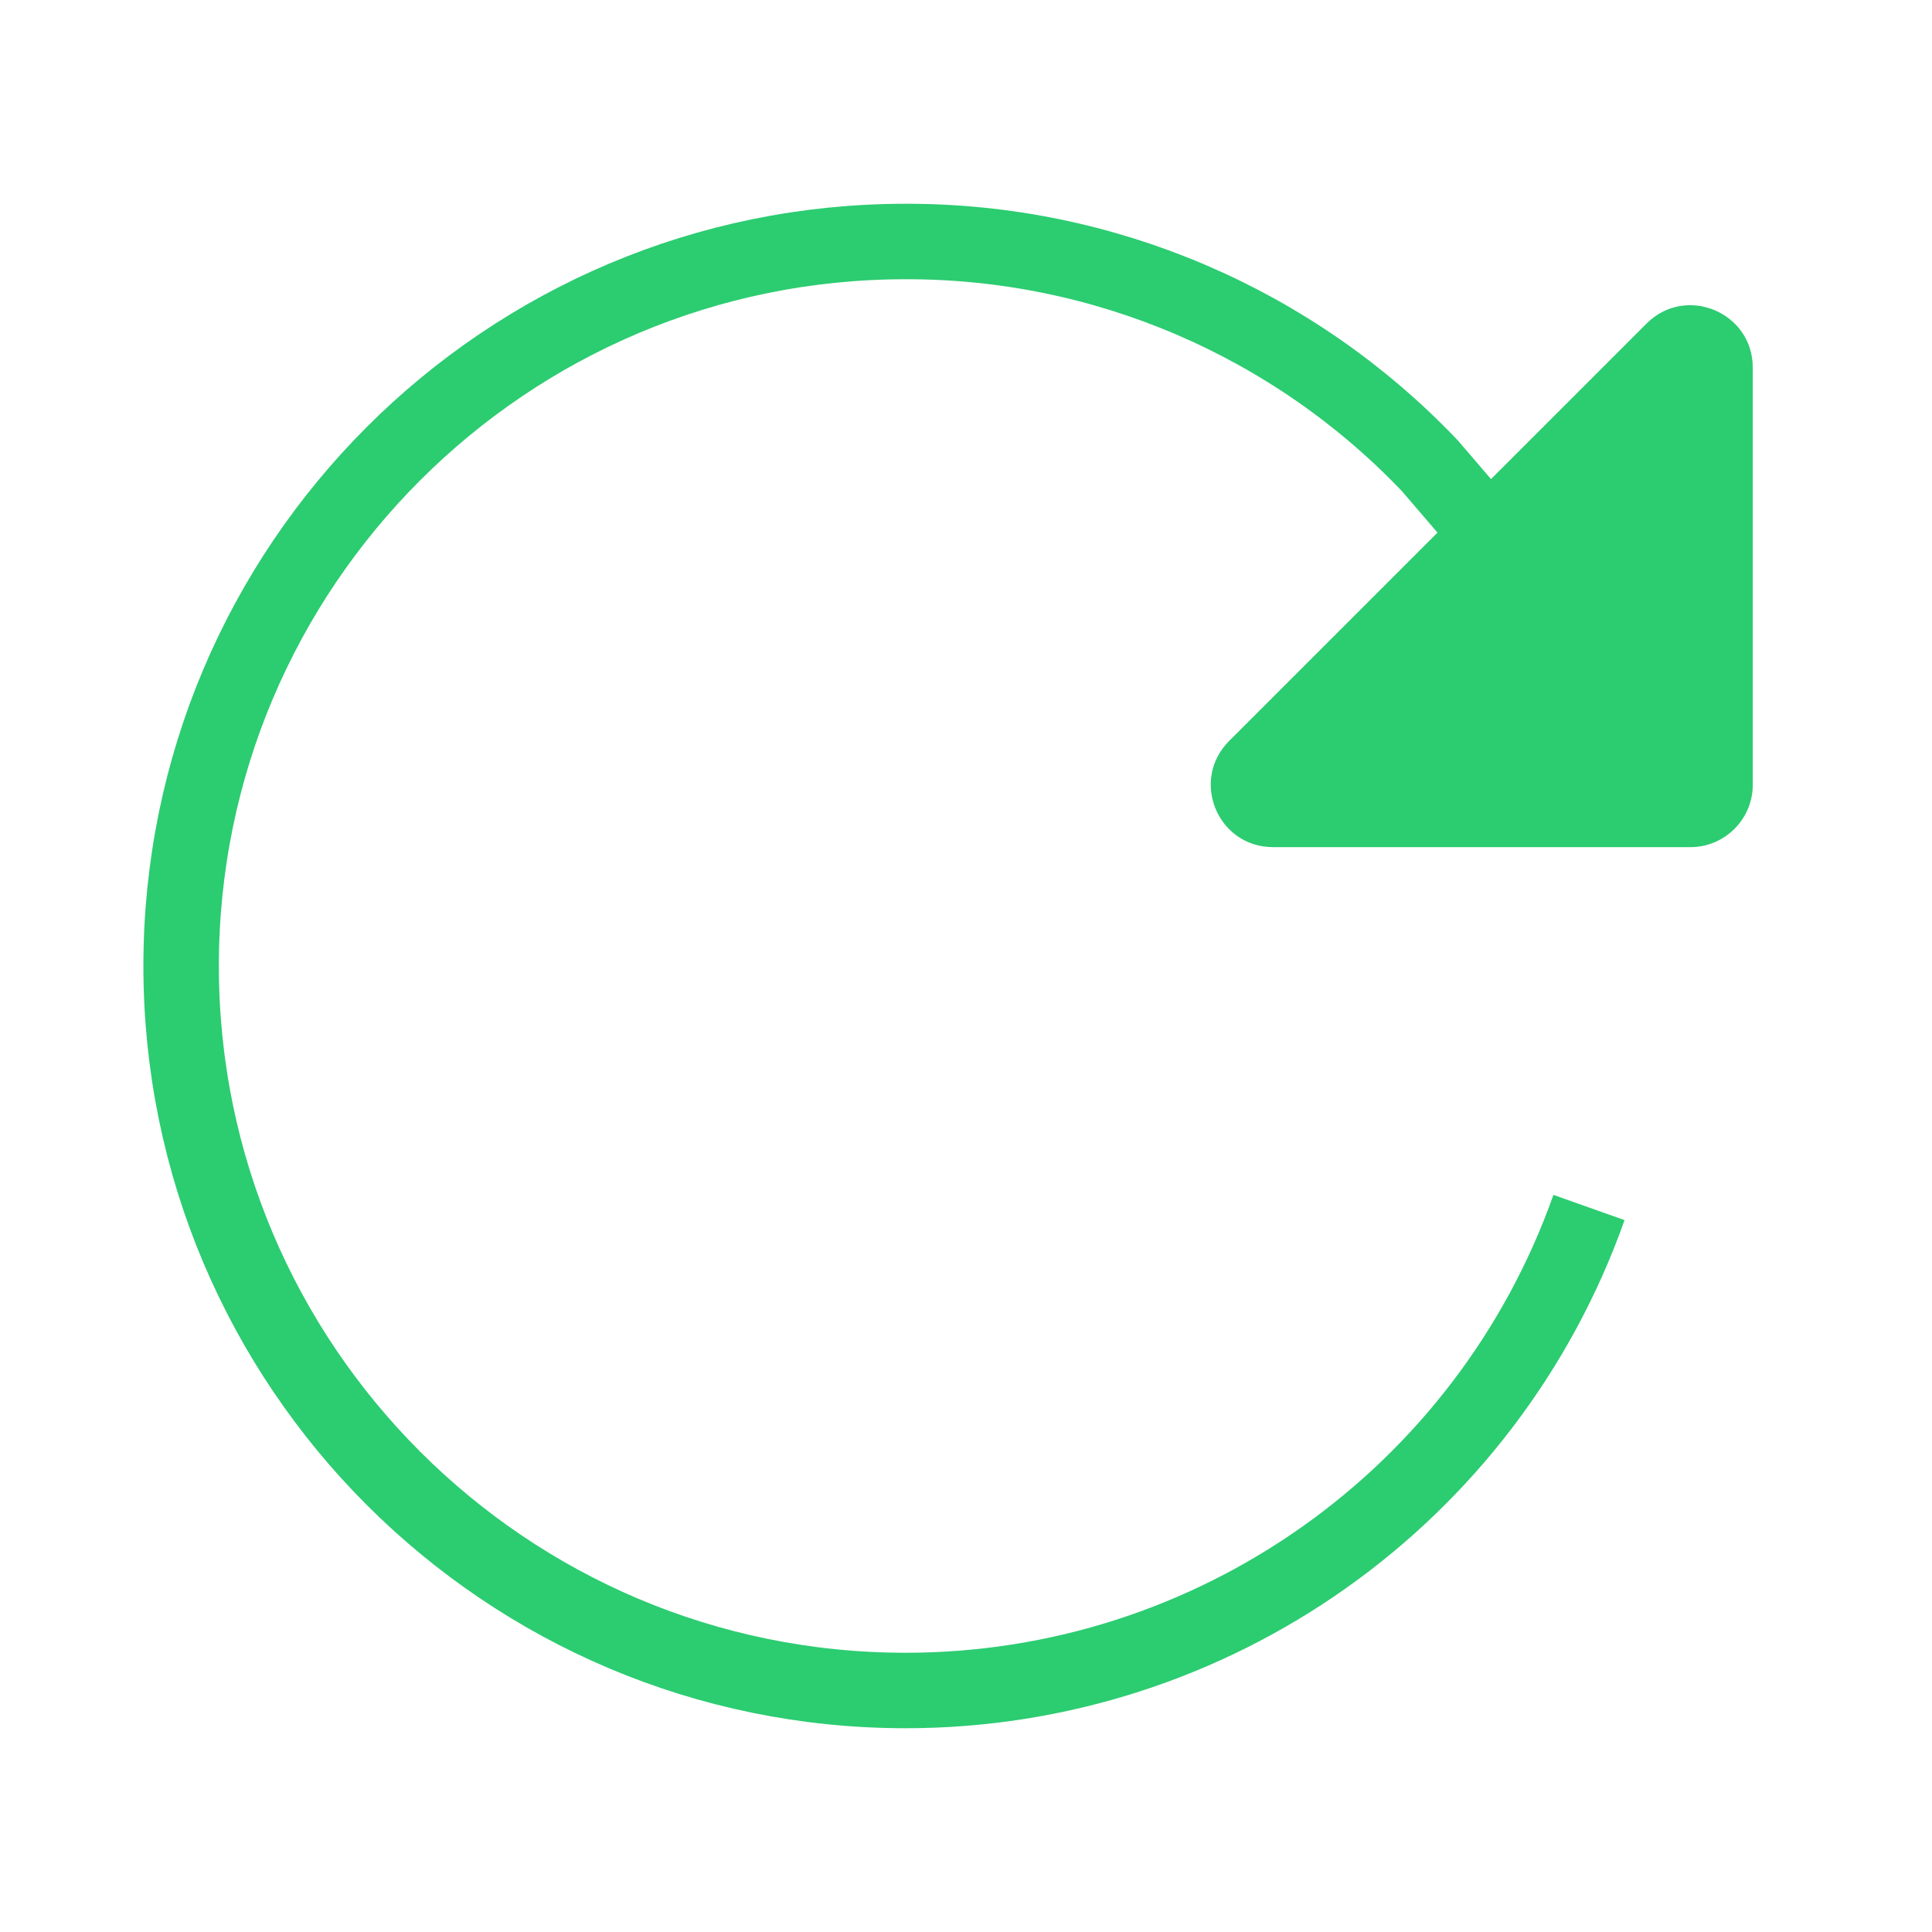
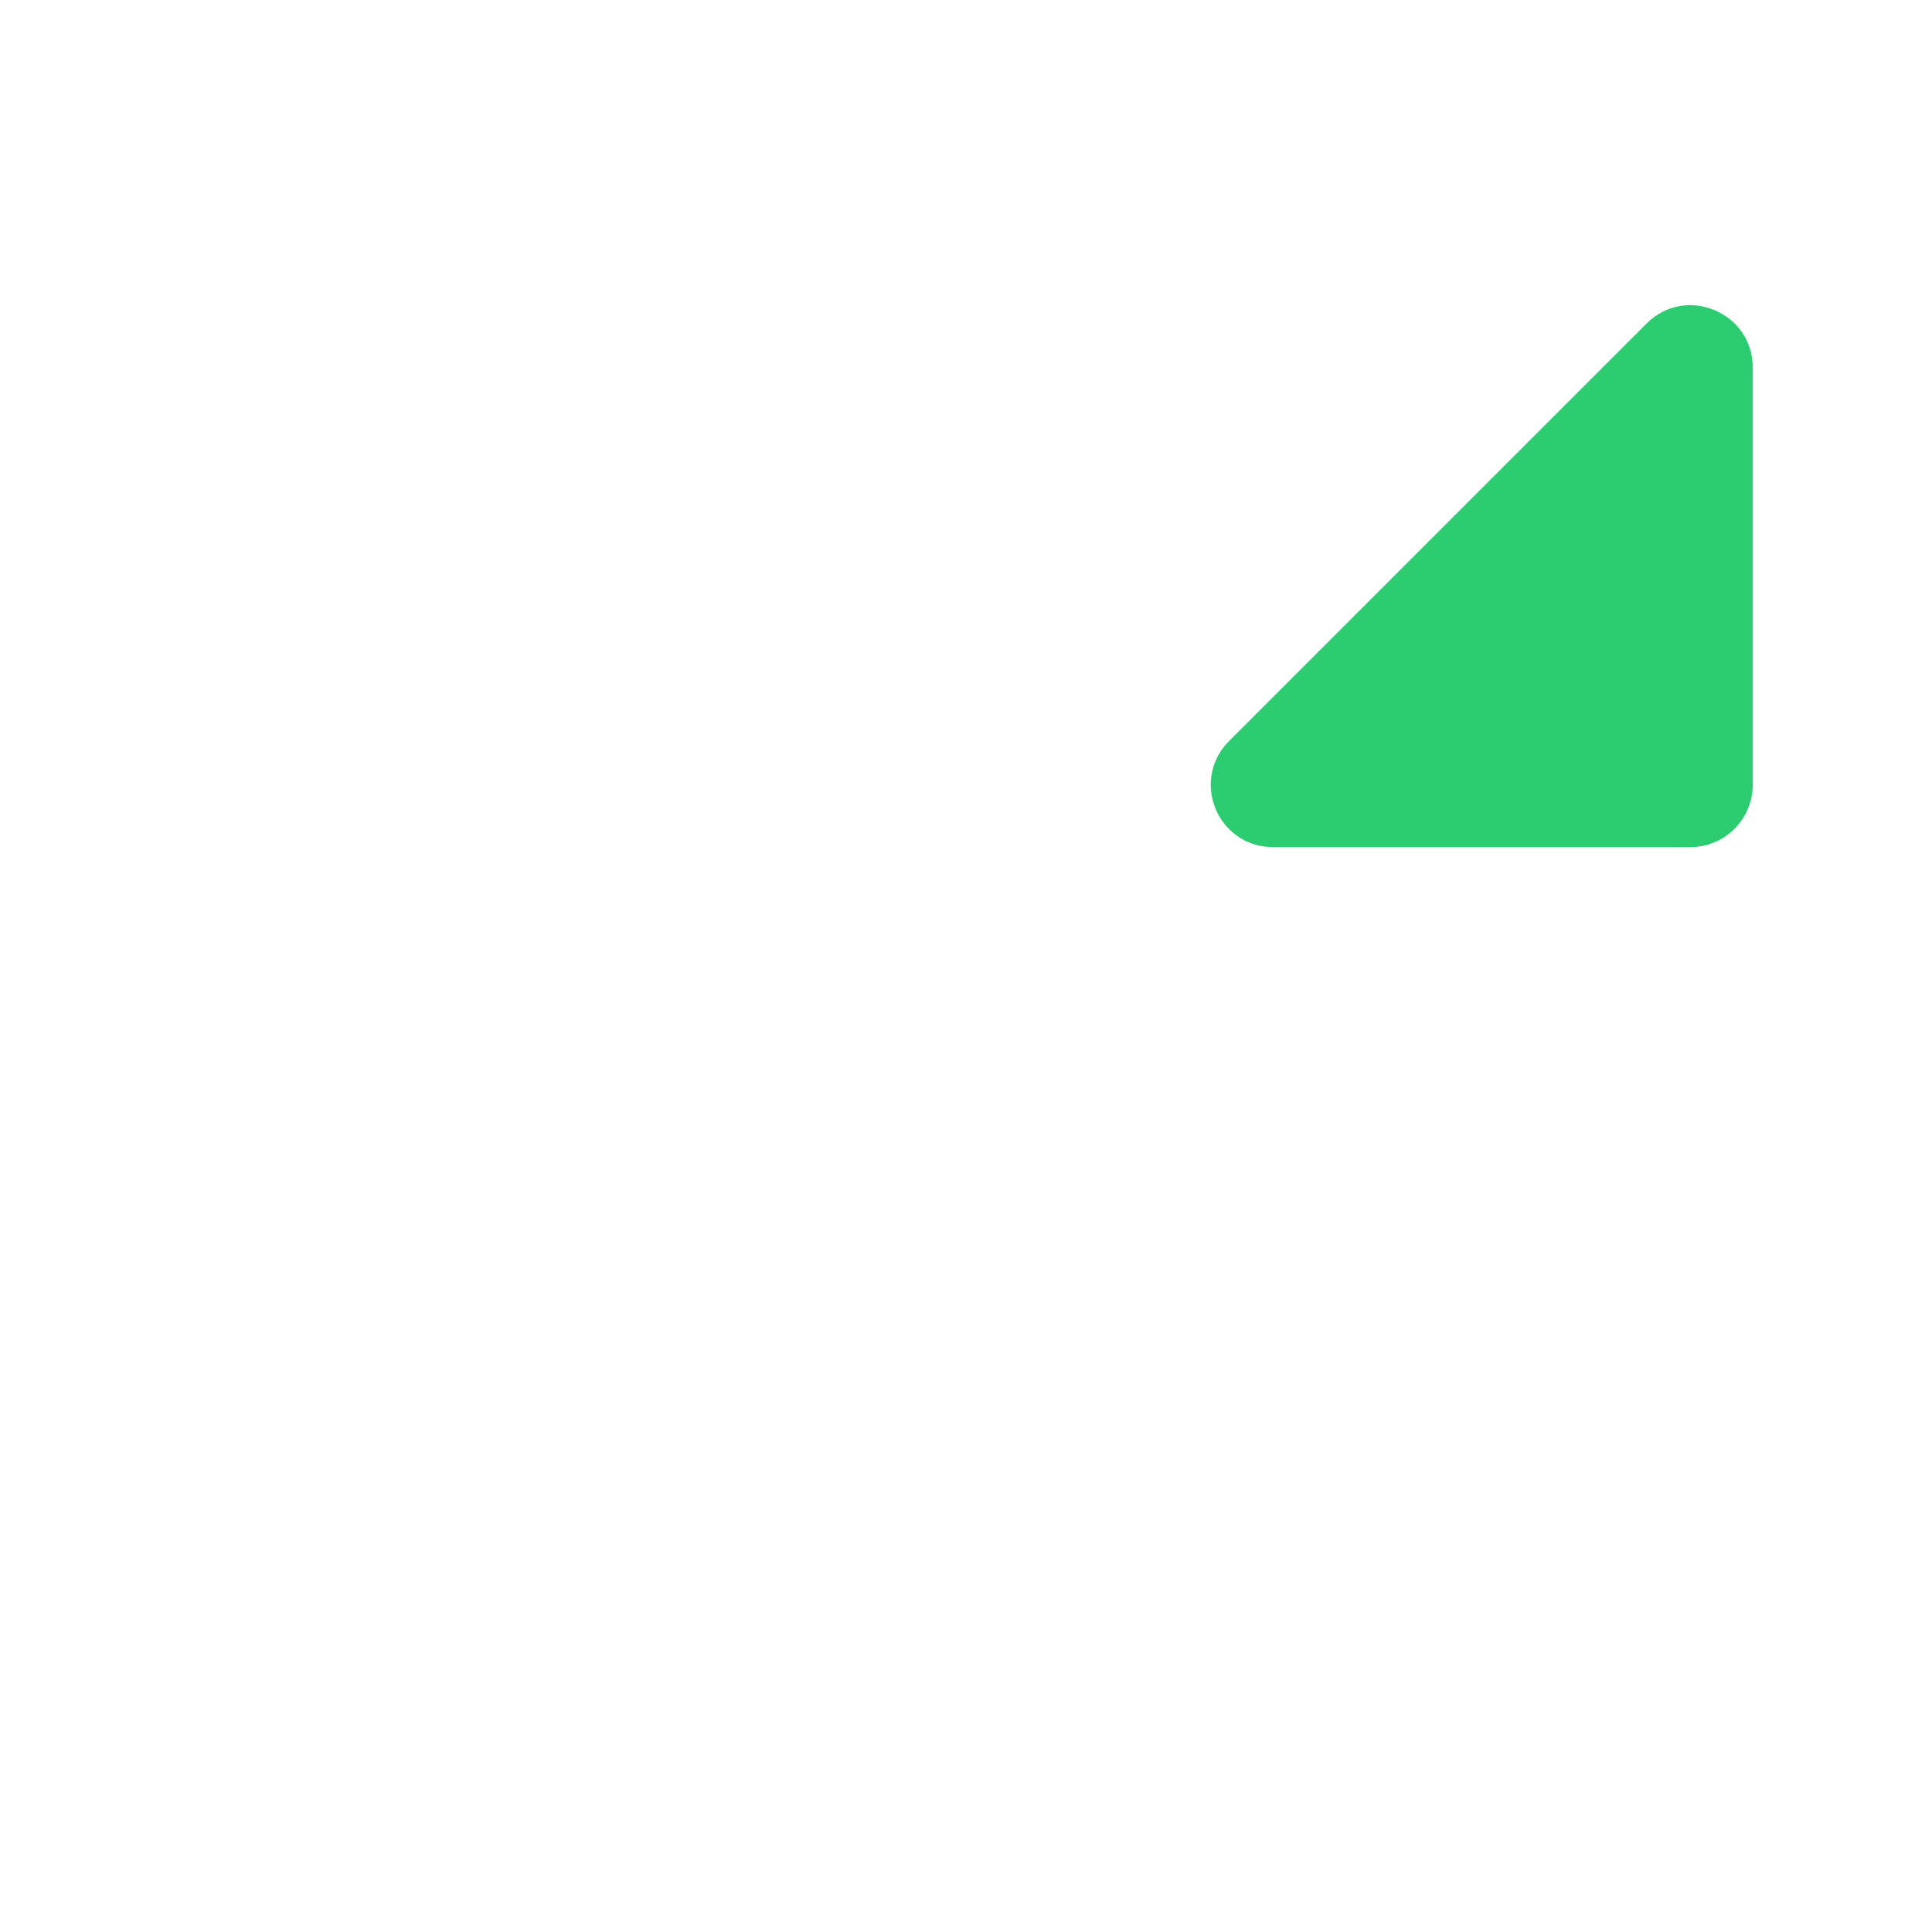
<svg xmlns="http://www.w3.org/2000/svg" version="1.1" id="Layer_1" x="0px" y="0px" viewBox="0 0 512 512" style="enable-background:new 0 0 512 512;" xml:space="preserve">
  <style type="text/css">
	.st0{fill:none;stroke:#2CCC71;stroke-width:20;stroke-miterlimit:10;}
	.st1{fill:#2CCC71;stroke:#2CCC71;stroke-miterlimit:10;}
</style>
-   <path class="st0" d="M400,148l-21.1-24.6C342.7,85.4,292.5,63.9,240,64C134,64,48,150,48,256s86,192,192,192  c81.4,0,153.9-51.3,181.1-128" />
  <path class="st1" d="M464,97.4V208c0,8.8-7.2,16-16,16H337.4c-14.3,0-21.4-17.2-11.3-27.3L436.7,86.1C446.8,76,464,83.2,464,97.4z" />
</svg>